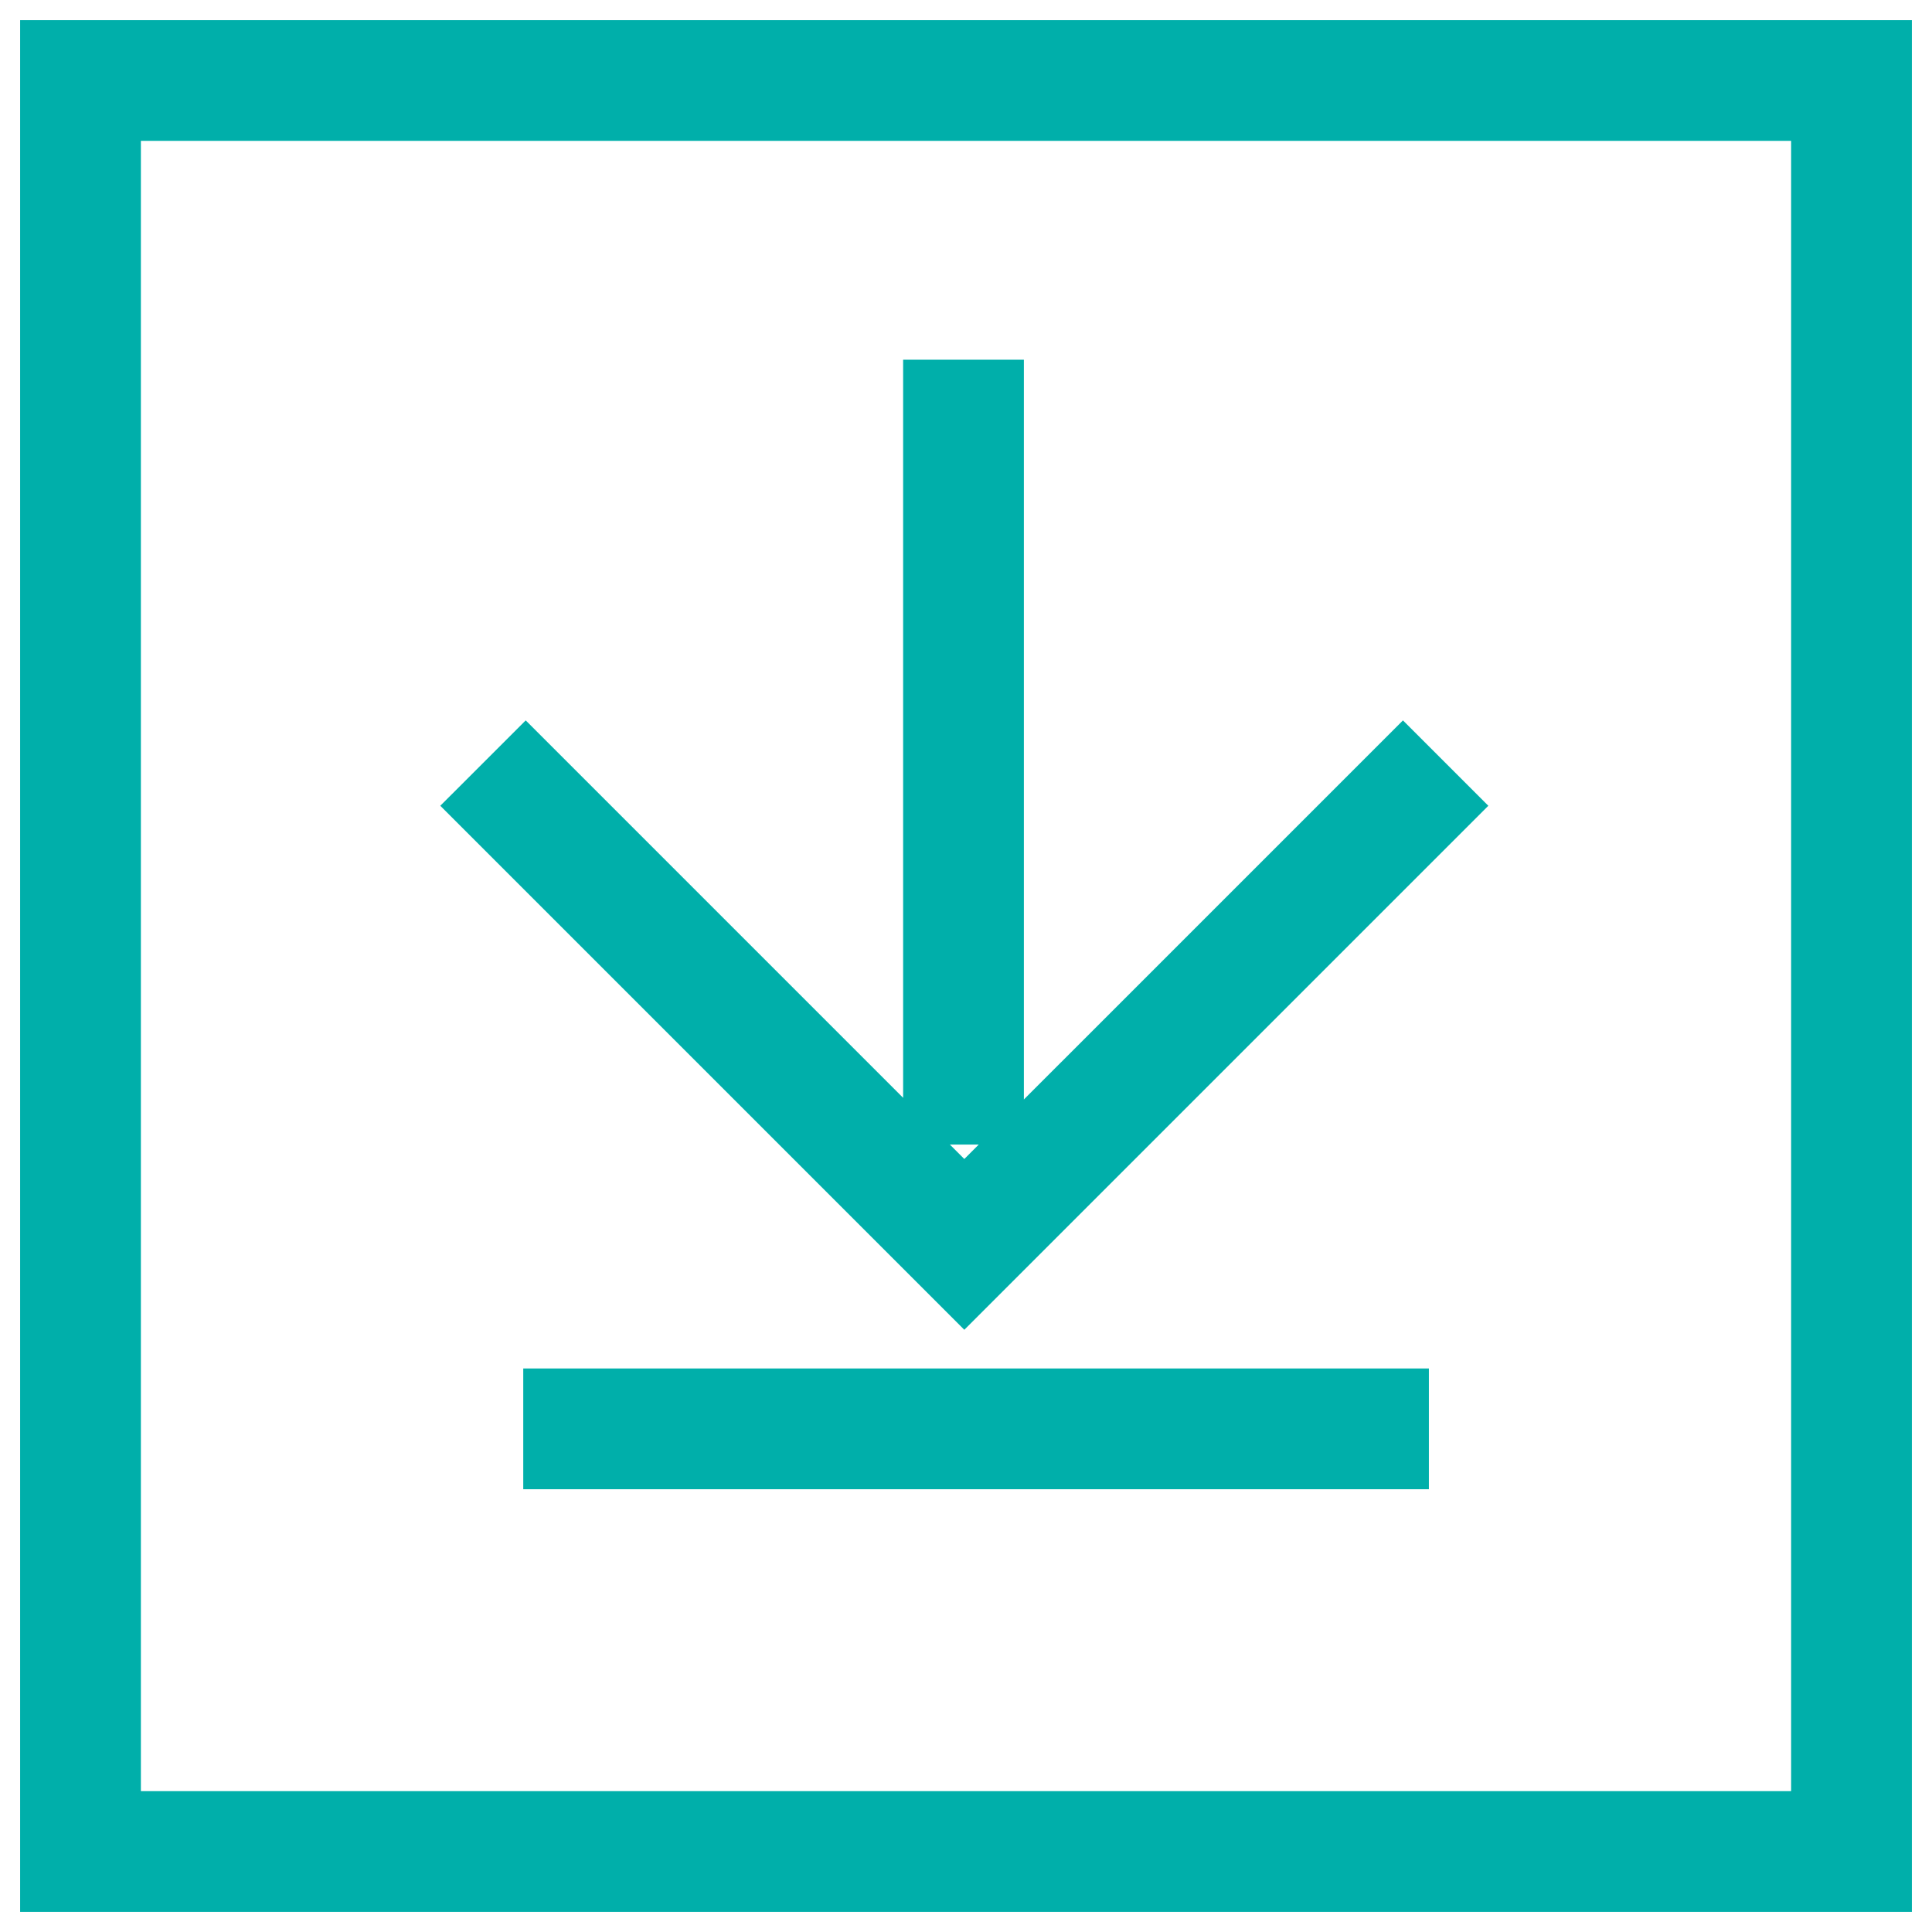
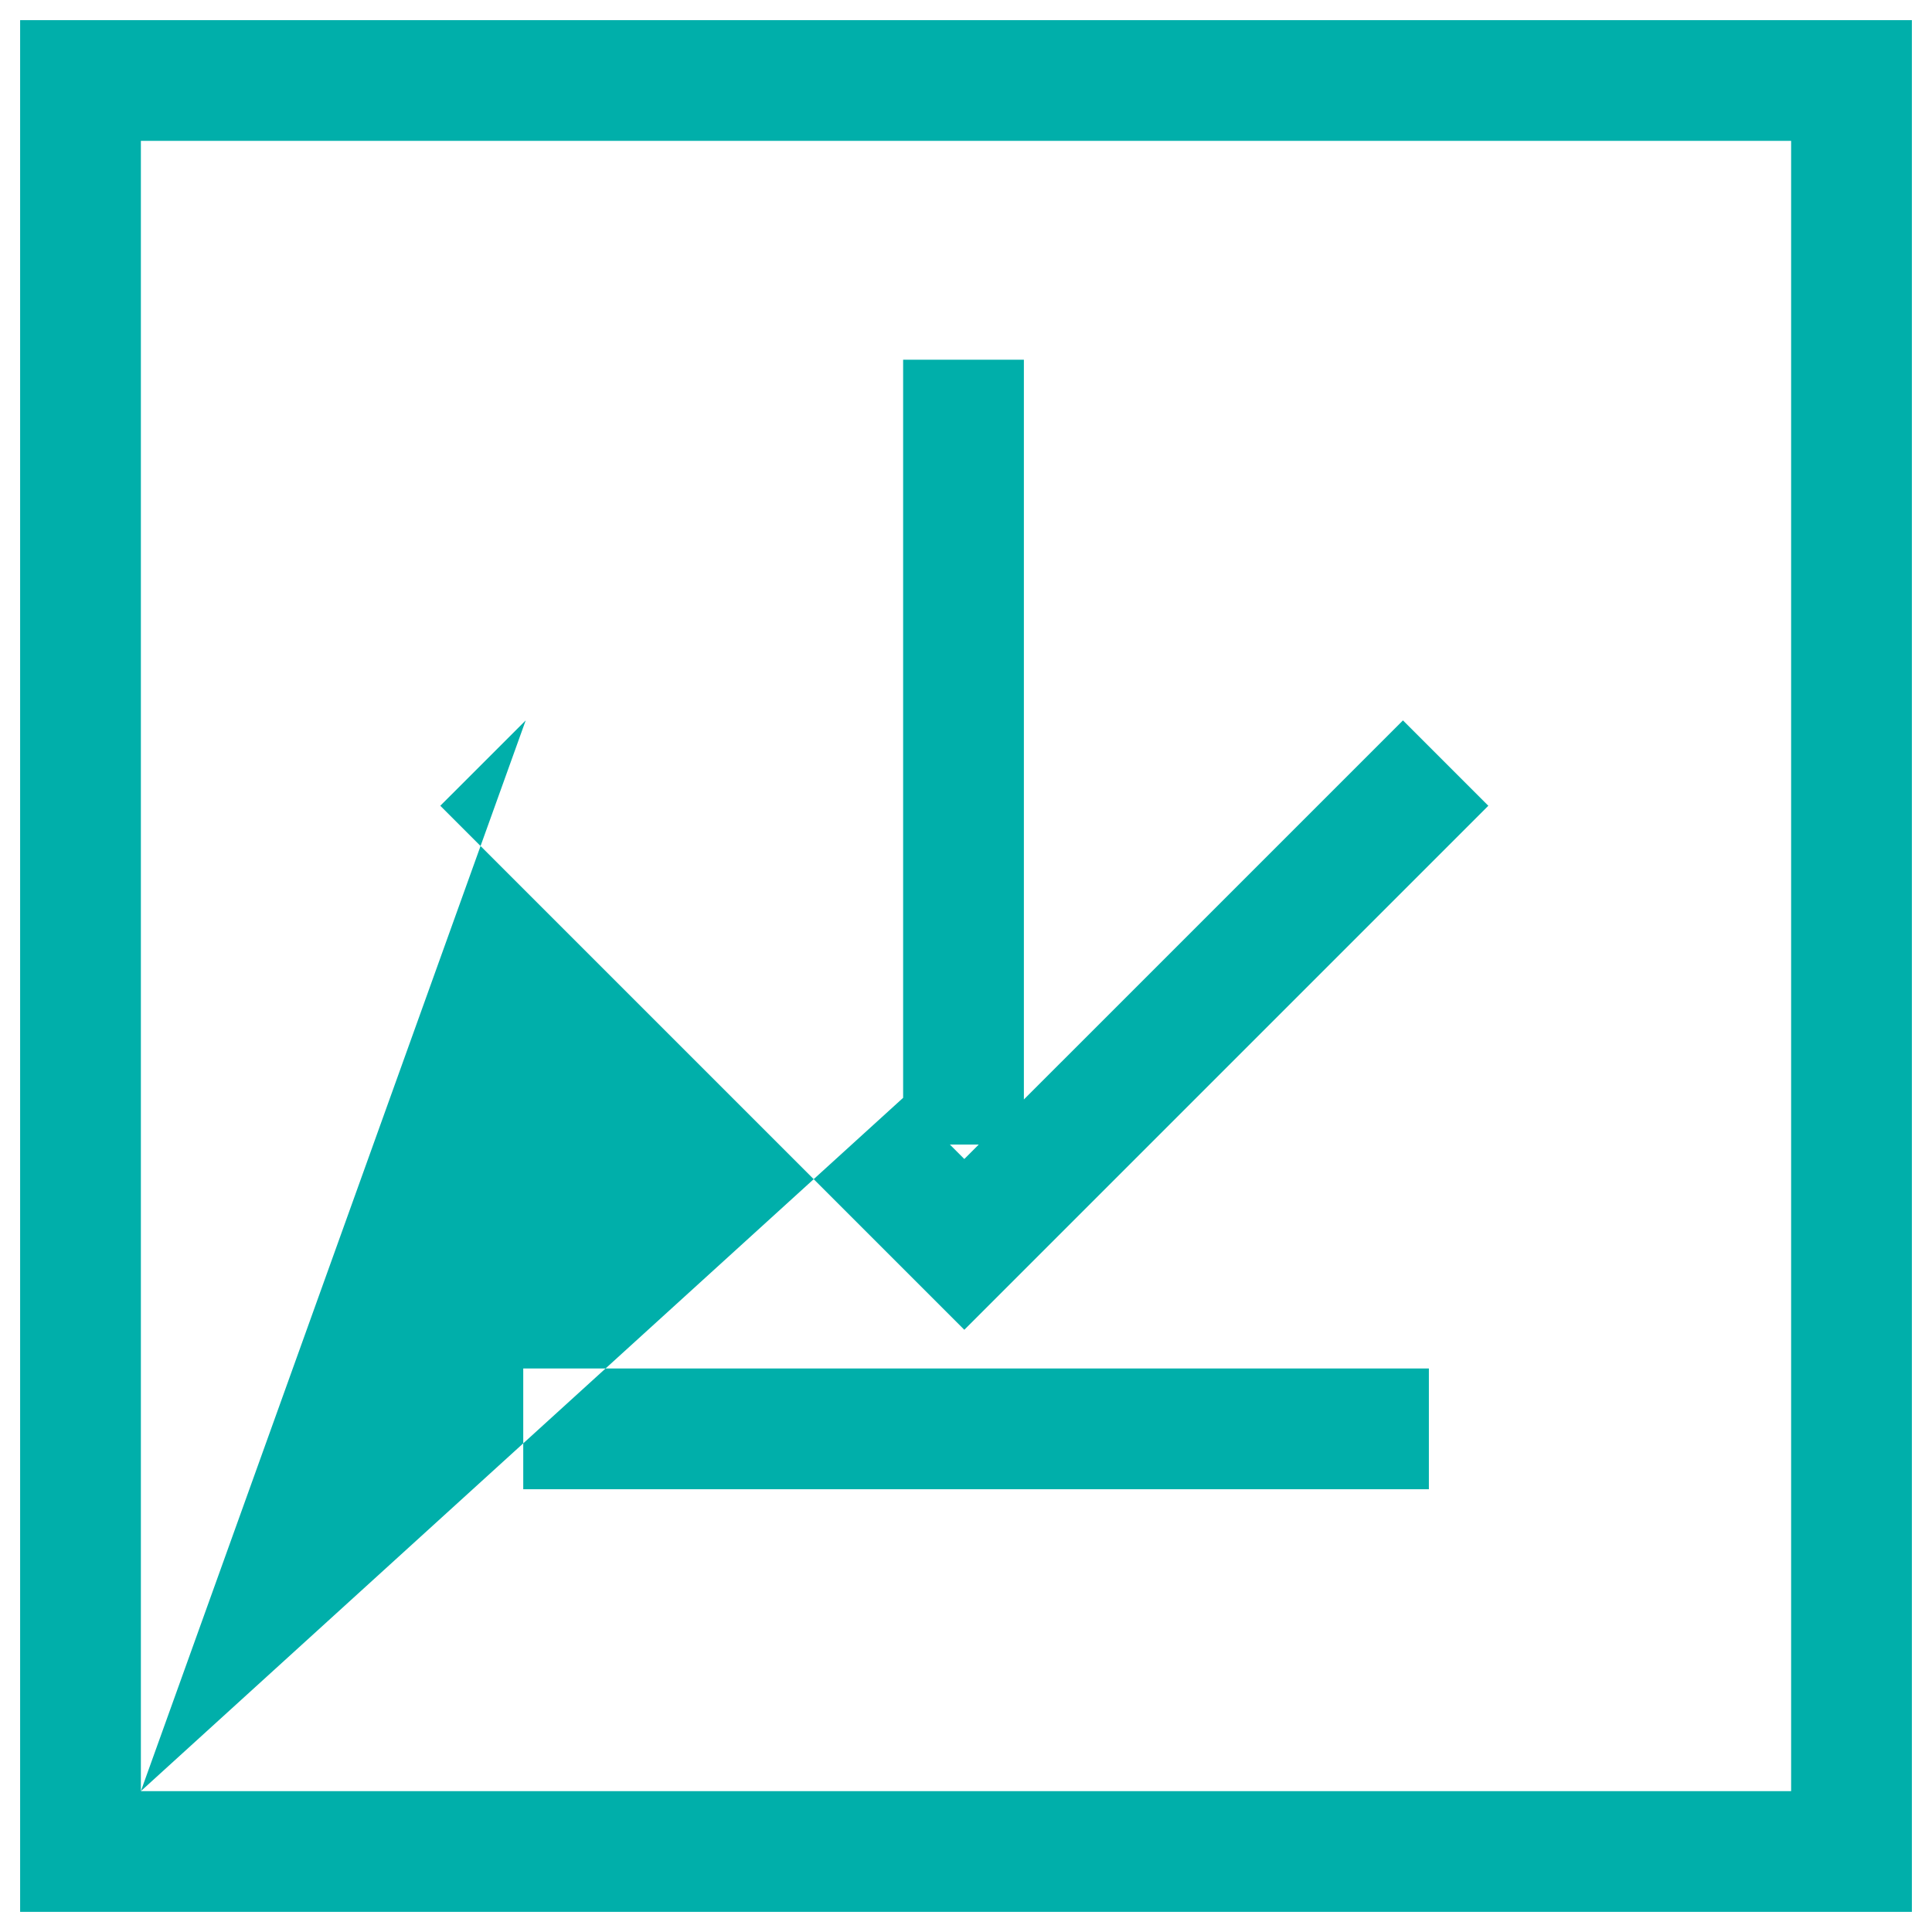
<svg xmlns="http://www.w3.org/2000/svg" width="48" height="48" viewBox="0 0 48 48" fill="none">
-   <path fill-rule="evenodd" clip-rule="evenodd" d="M47.5 0.5H0.5V47.5H47.5V0.5ZM3.5 44.5V3.5H44.5V44.5H3.5ZM13.061 17.898L22.438 27.275V8.937H25.438V27.316L34.856 17.898L36.977 20.019L23.958 33.038L10.939 20.019L13.061 17.898ZM23.958 28.795L23.6 28.437H24.316L23.958 28.795ZM13 37H35.5V34H13V37Z" fill="#00AFAA" />
+   <path fill-rule="evenodd" clip-rule="evenodd" d="M47.5 0.5H0.5V47.5H47.5V0.5ZM3.5 44.5V3.5H44.5V44.5H3.5ZL22.438 27.275V8.937H25.438V27.316L34.856 17.898L36.977 20.019L23.958 33.038L10.939 20.019L13.061 17.898ZM23.958 28.795L23.6 28.437H24.316L23.958 28.795ZM13 37H35.5V34H13V37Z" fill="#00AFAA" />
</svg>